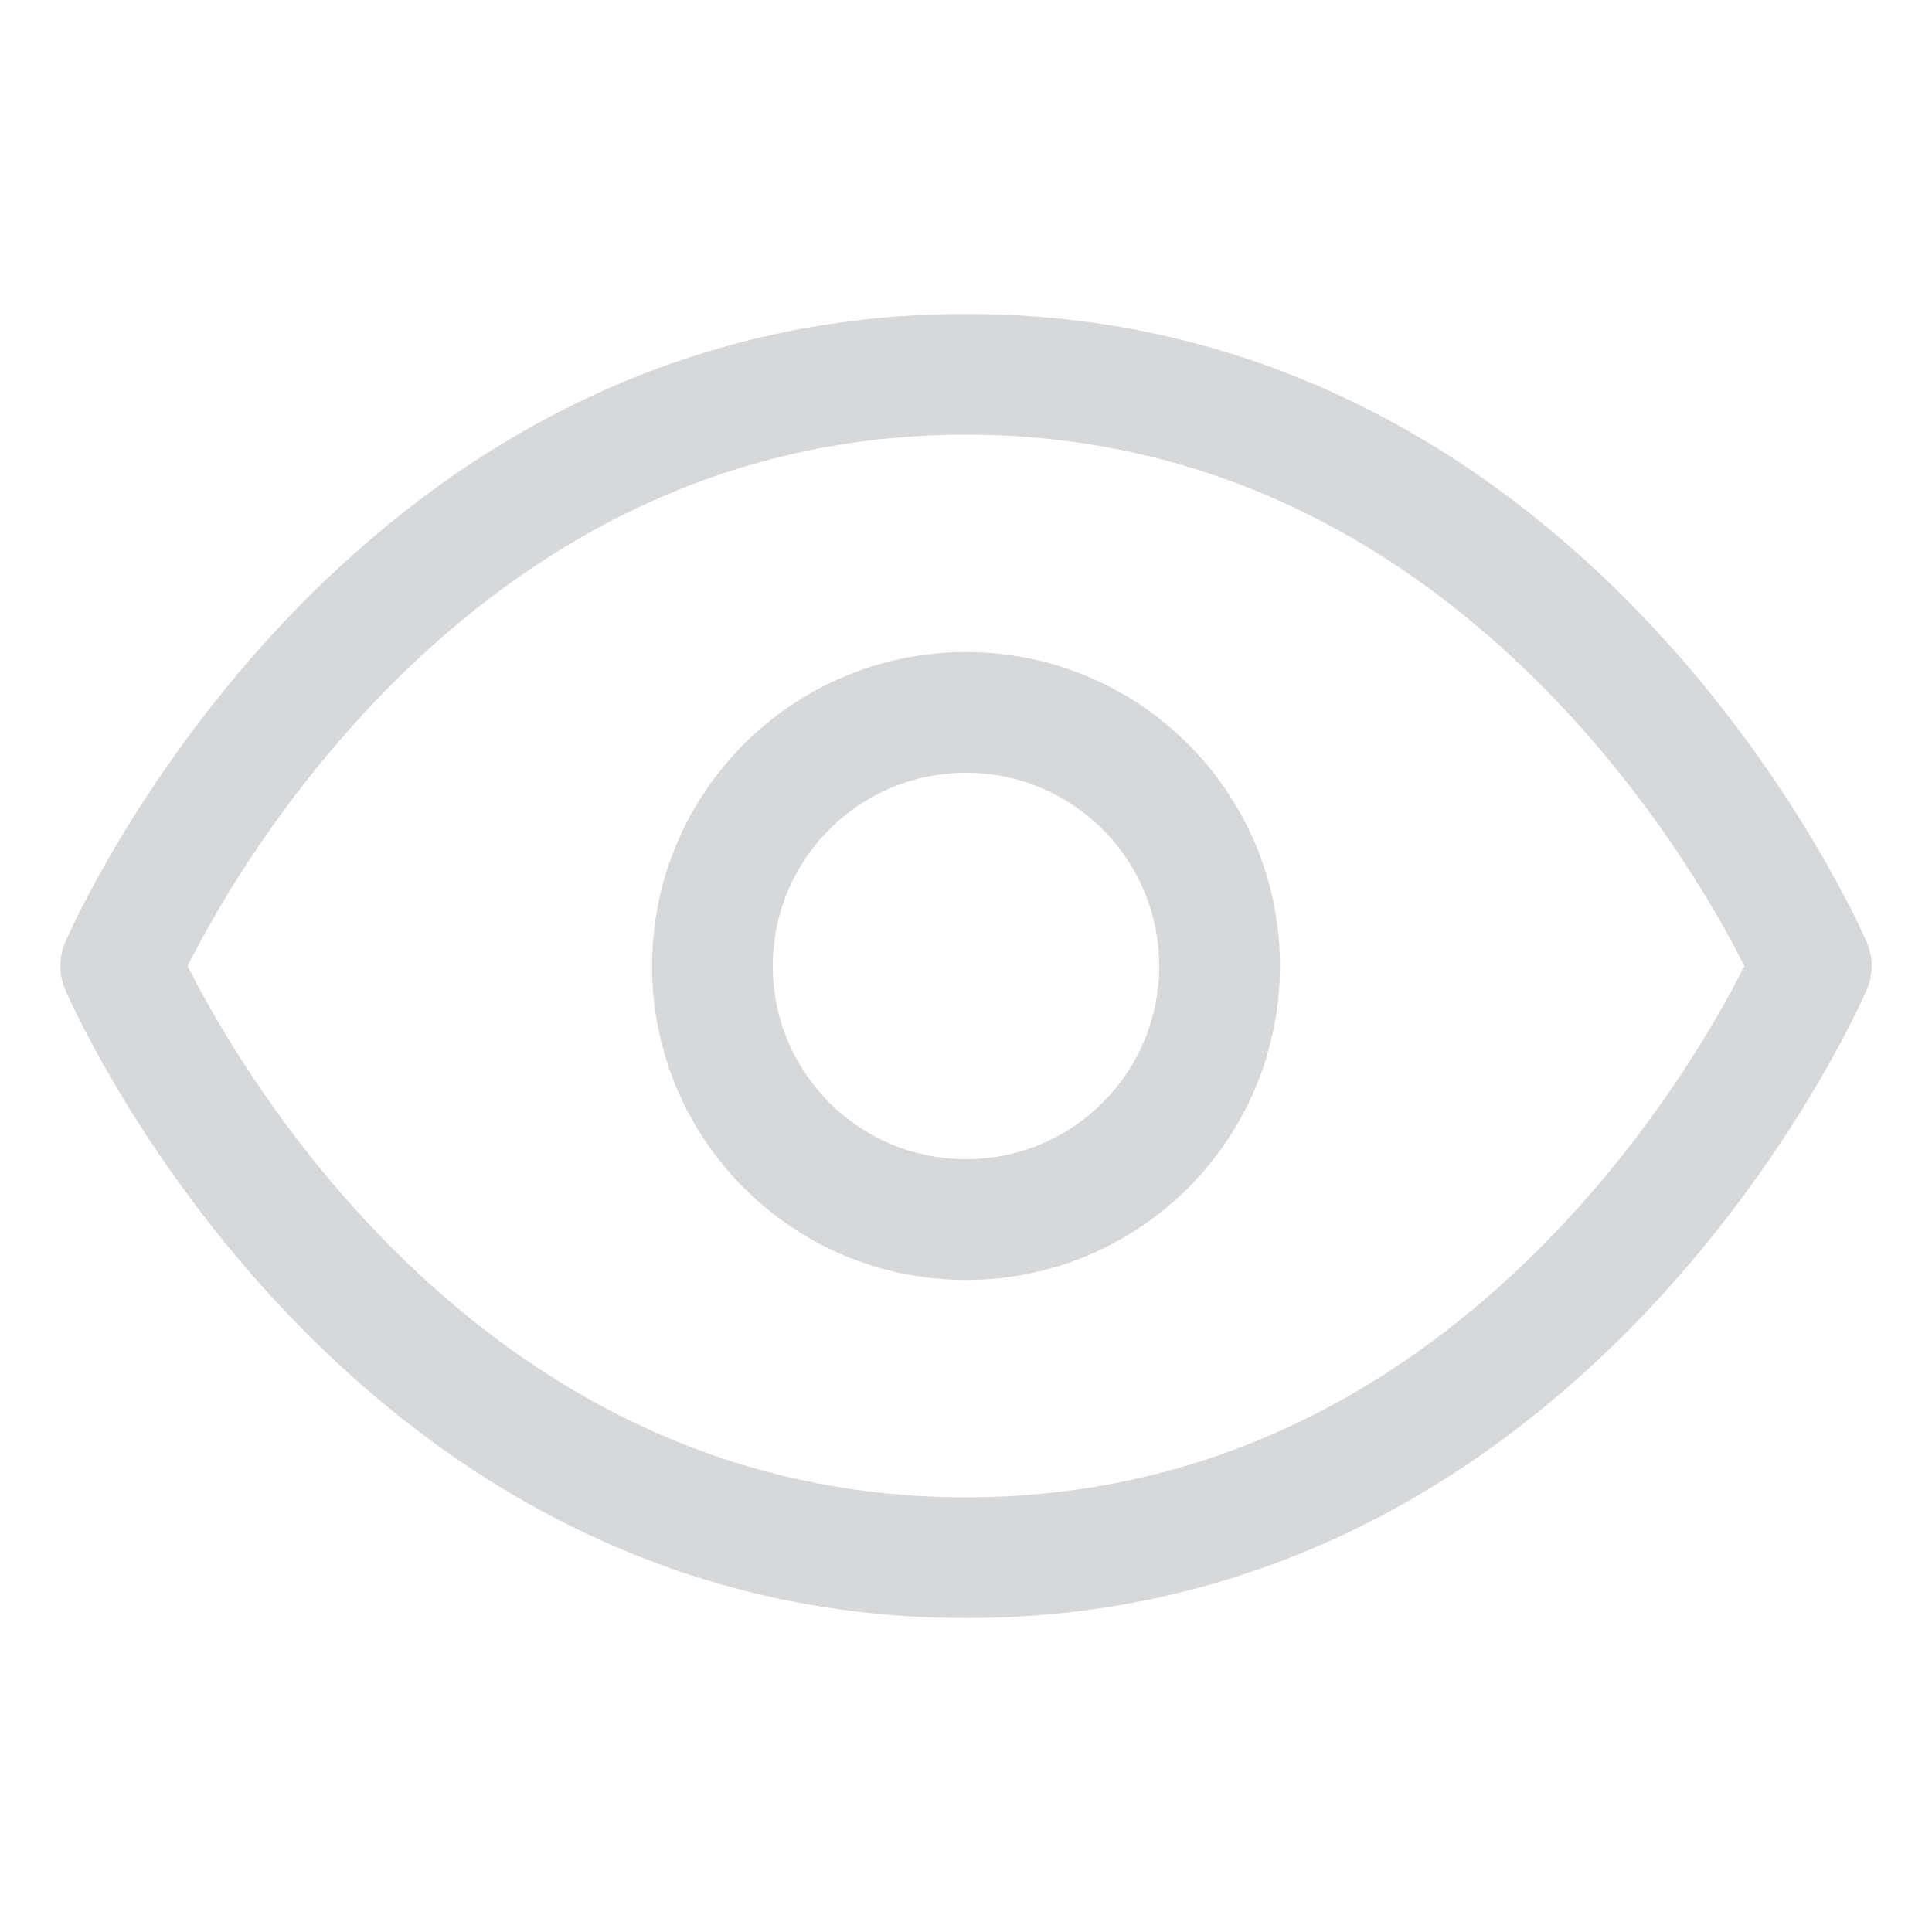
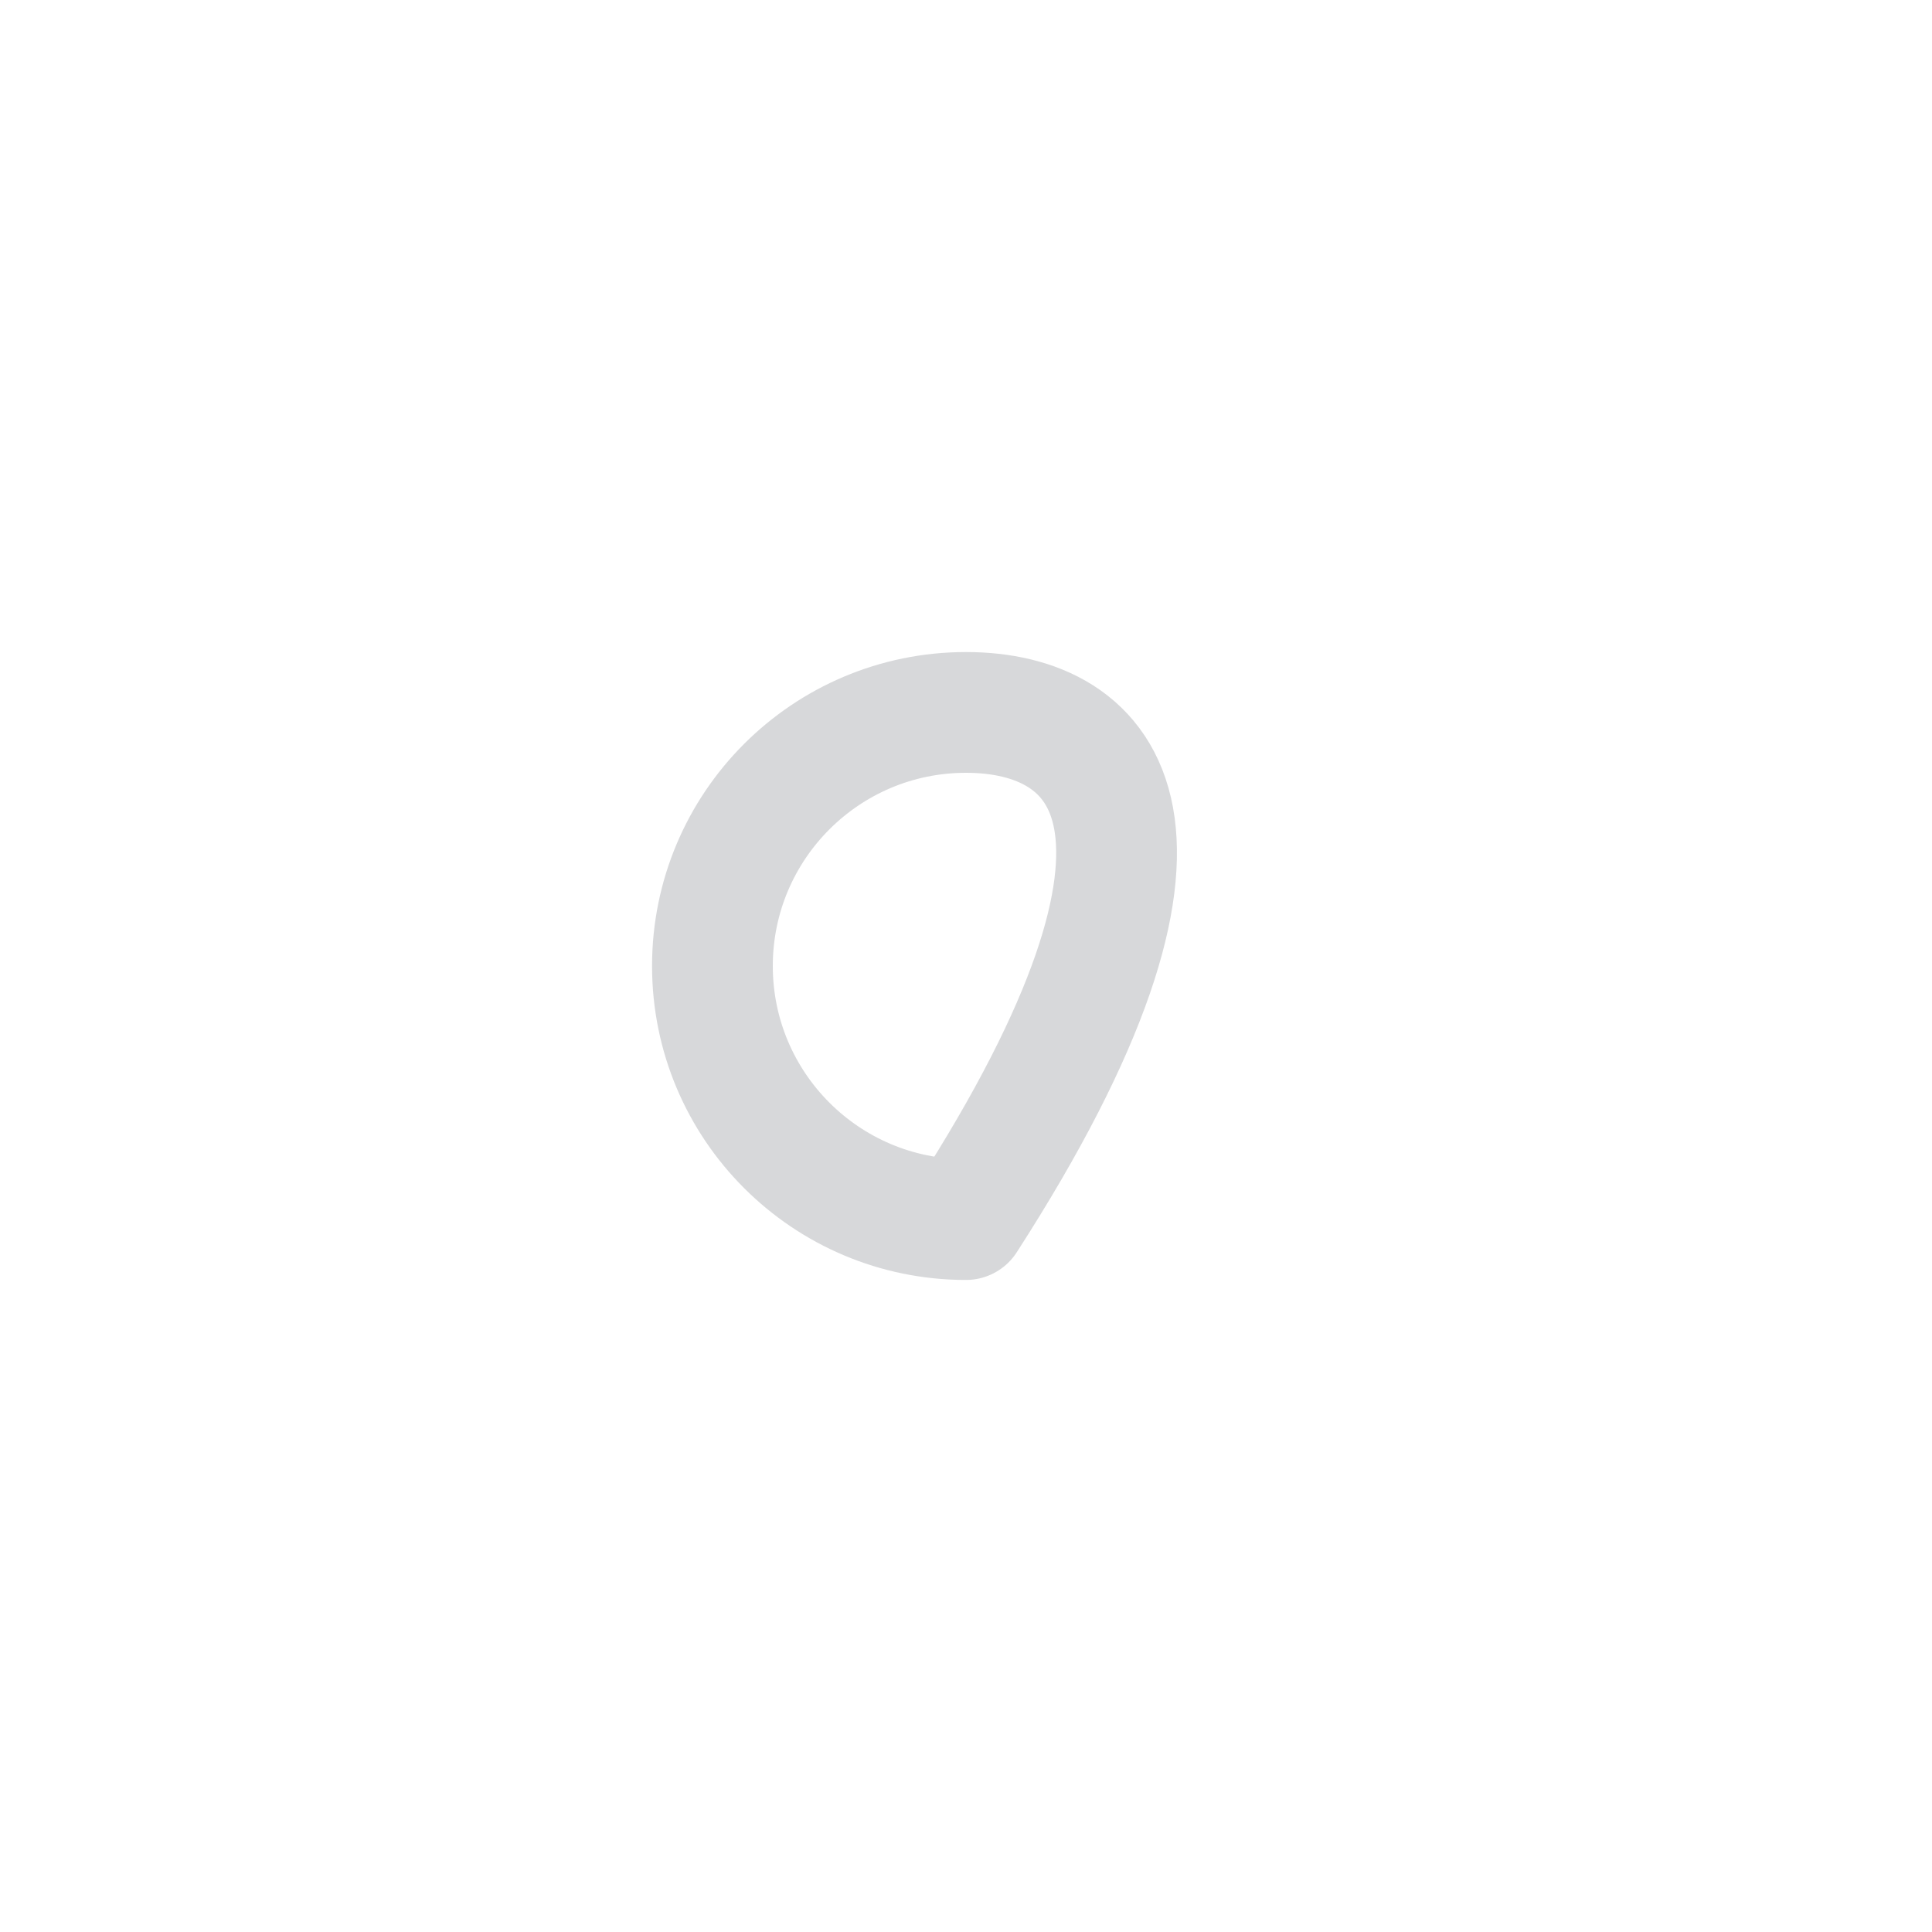
<svg xmlns="http://www.w3.org/2000/svg" width="16" height="16" viewBox="0 0 16 16" fill="none">
-   <path d="M1 8C1 8 3.1 3.1 8 3.1C12.9 3.1 15 8 15 8C15 8 12.9 12.9 8 12.9C3.1 12.9 1 8 1 8Z" stroke="#D7D8DA" stroke-linecap="round" stroke-linejoin="round" />
-   <path d="M8 10.1C9.16 10.1 10.1 9.16 10.1 8C10.1 6.84 9.16 5.9 8 5.9C6.84 5.9 5.9 6.84 5.9 8C5.9 9.16 6.84 10.1 8 10.1Z" stroke="#D7D8DA" stroke-linecap="round" stroke-linejoin="round" />
+   <path d="M8 10.1C10.1 6.84 9.16 5.9 8 5.9C6.84 5.9 5.9 6.84 5.9 8C5.9 9.16 6.84 10.1 8 10.1Z" stroke="#D7D8DA" stroke-linecap="round" stroke-linejoin="round" />
</svg>